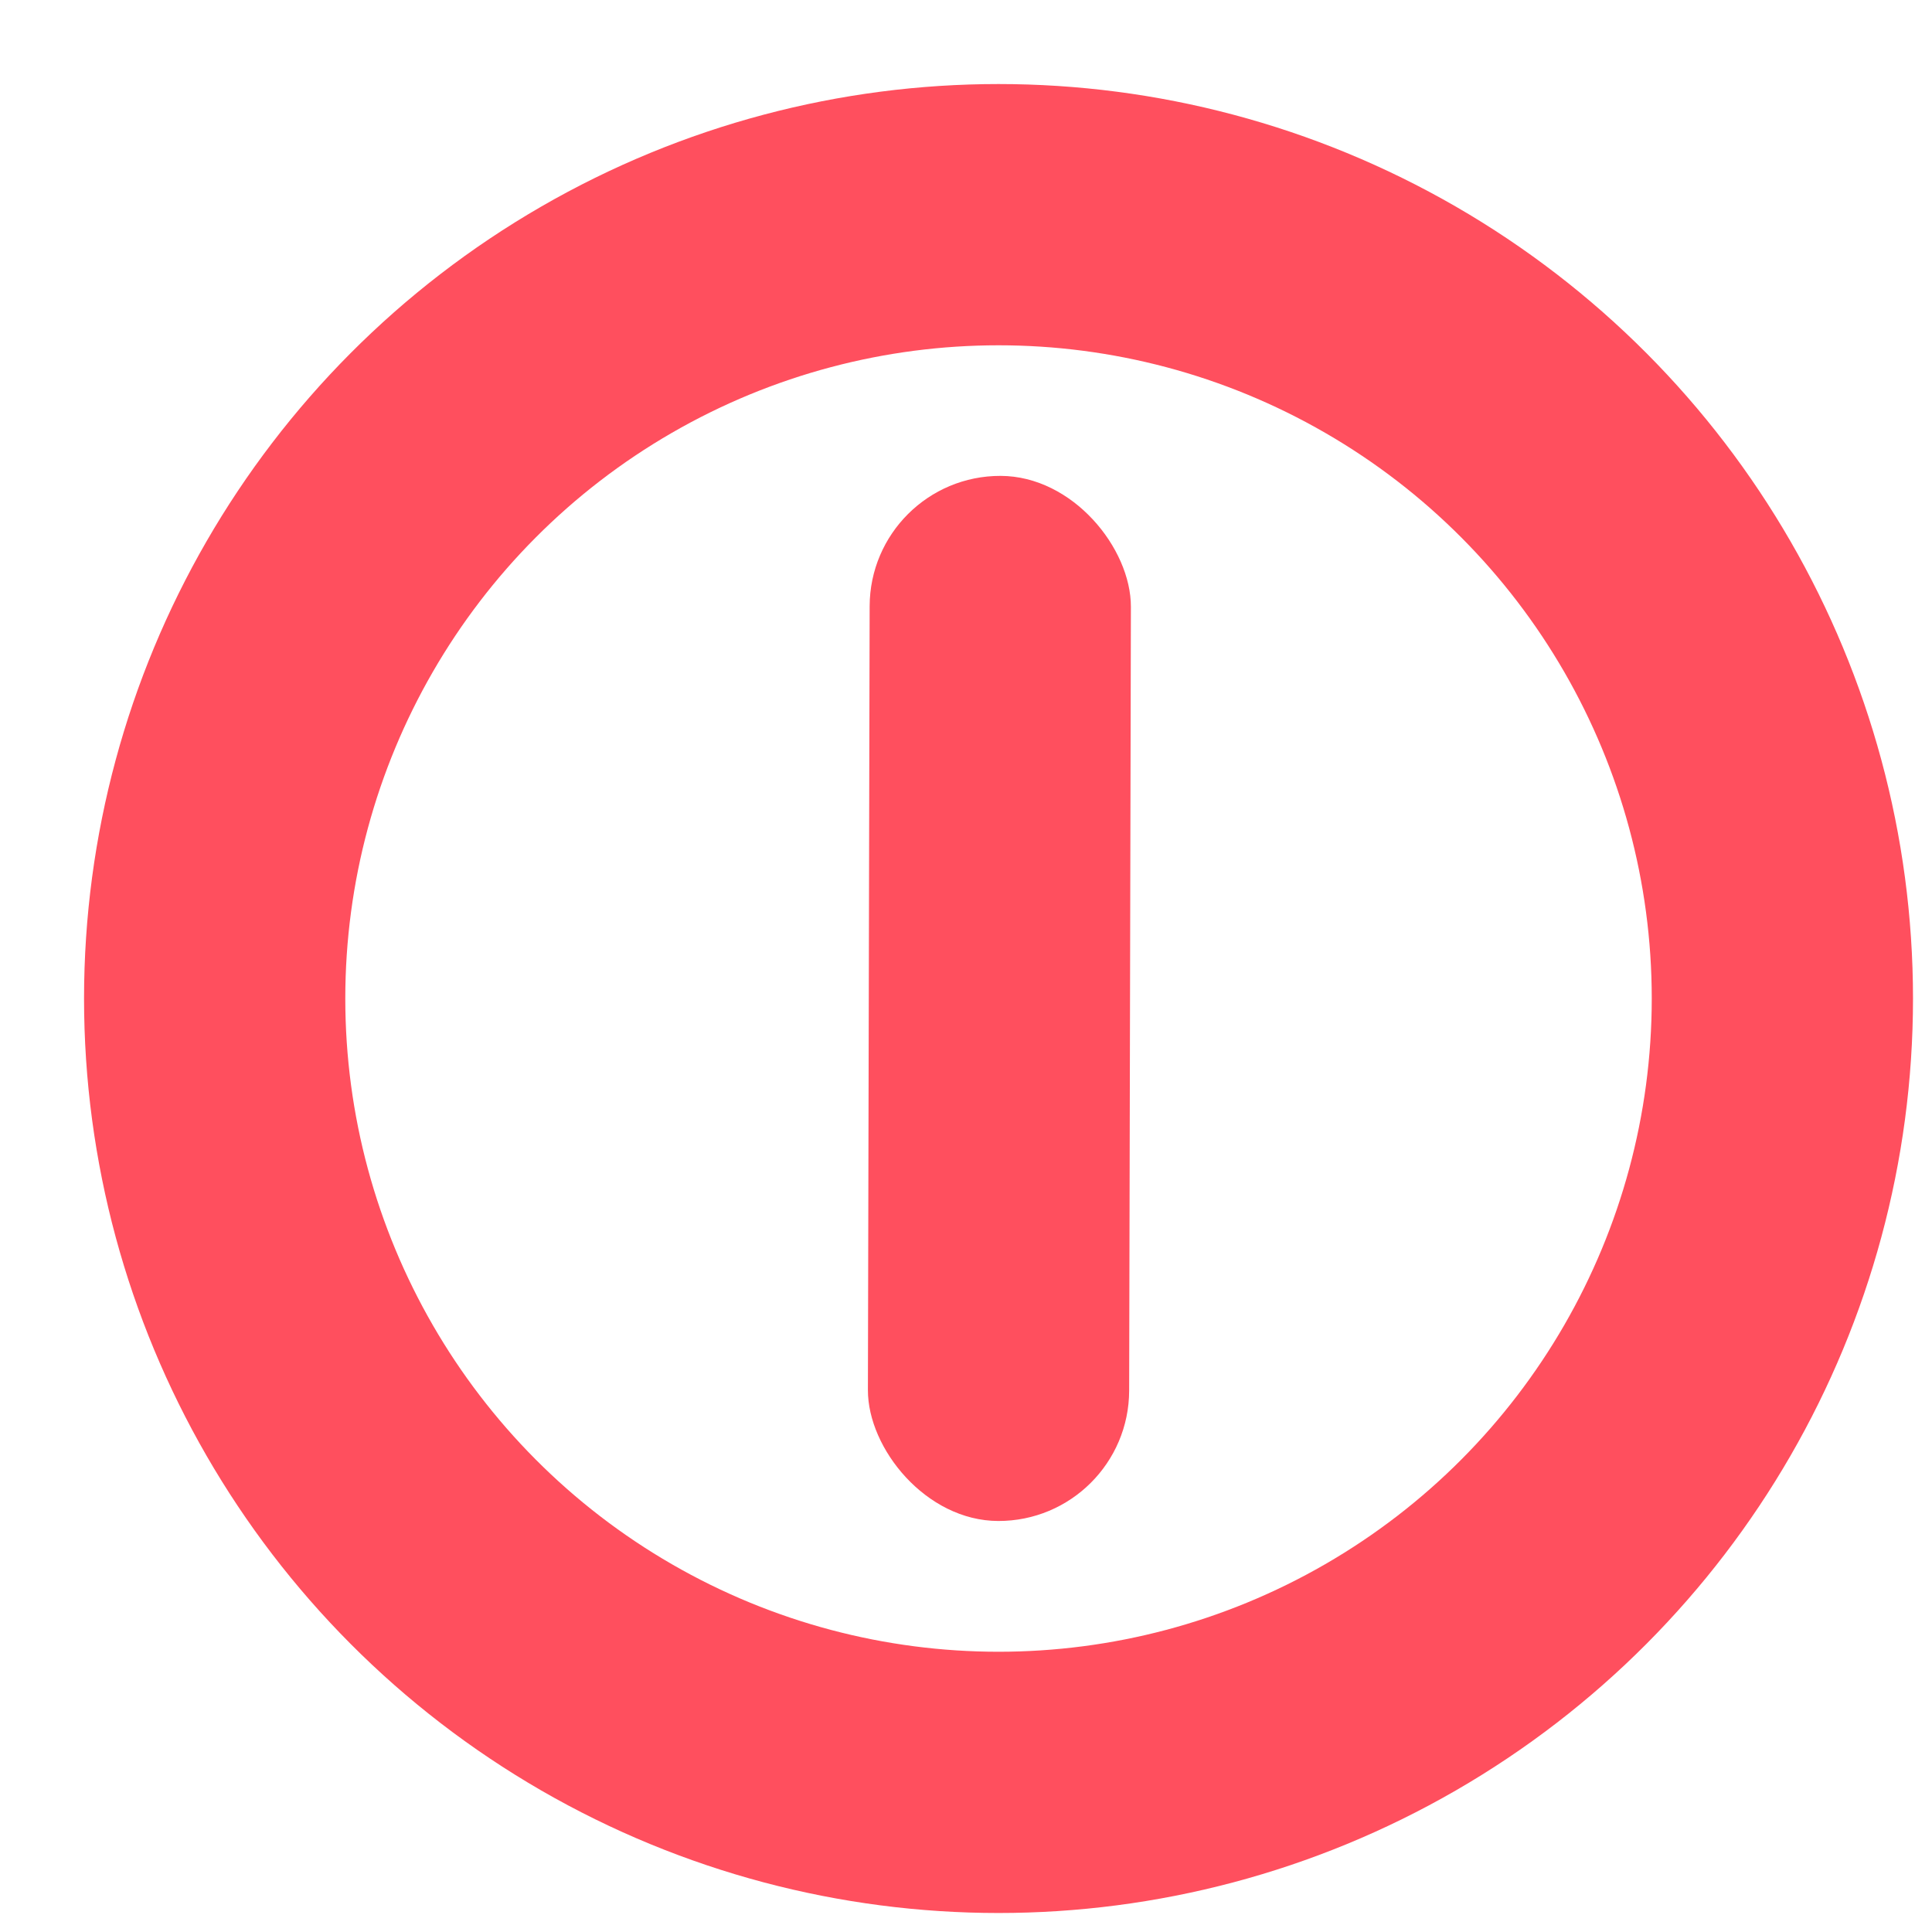
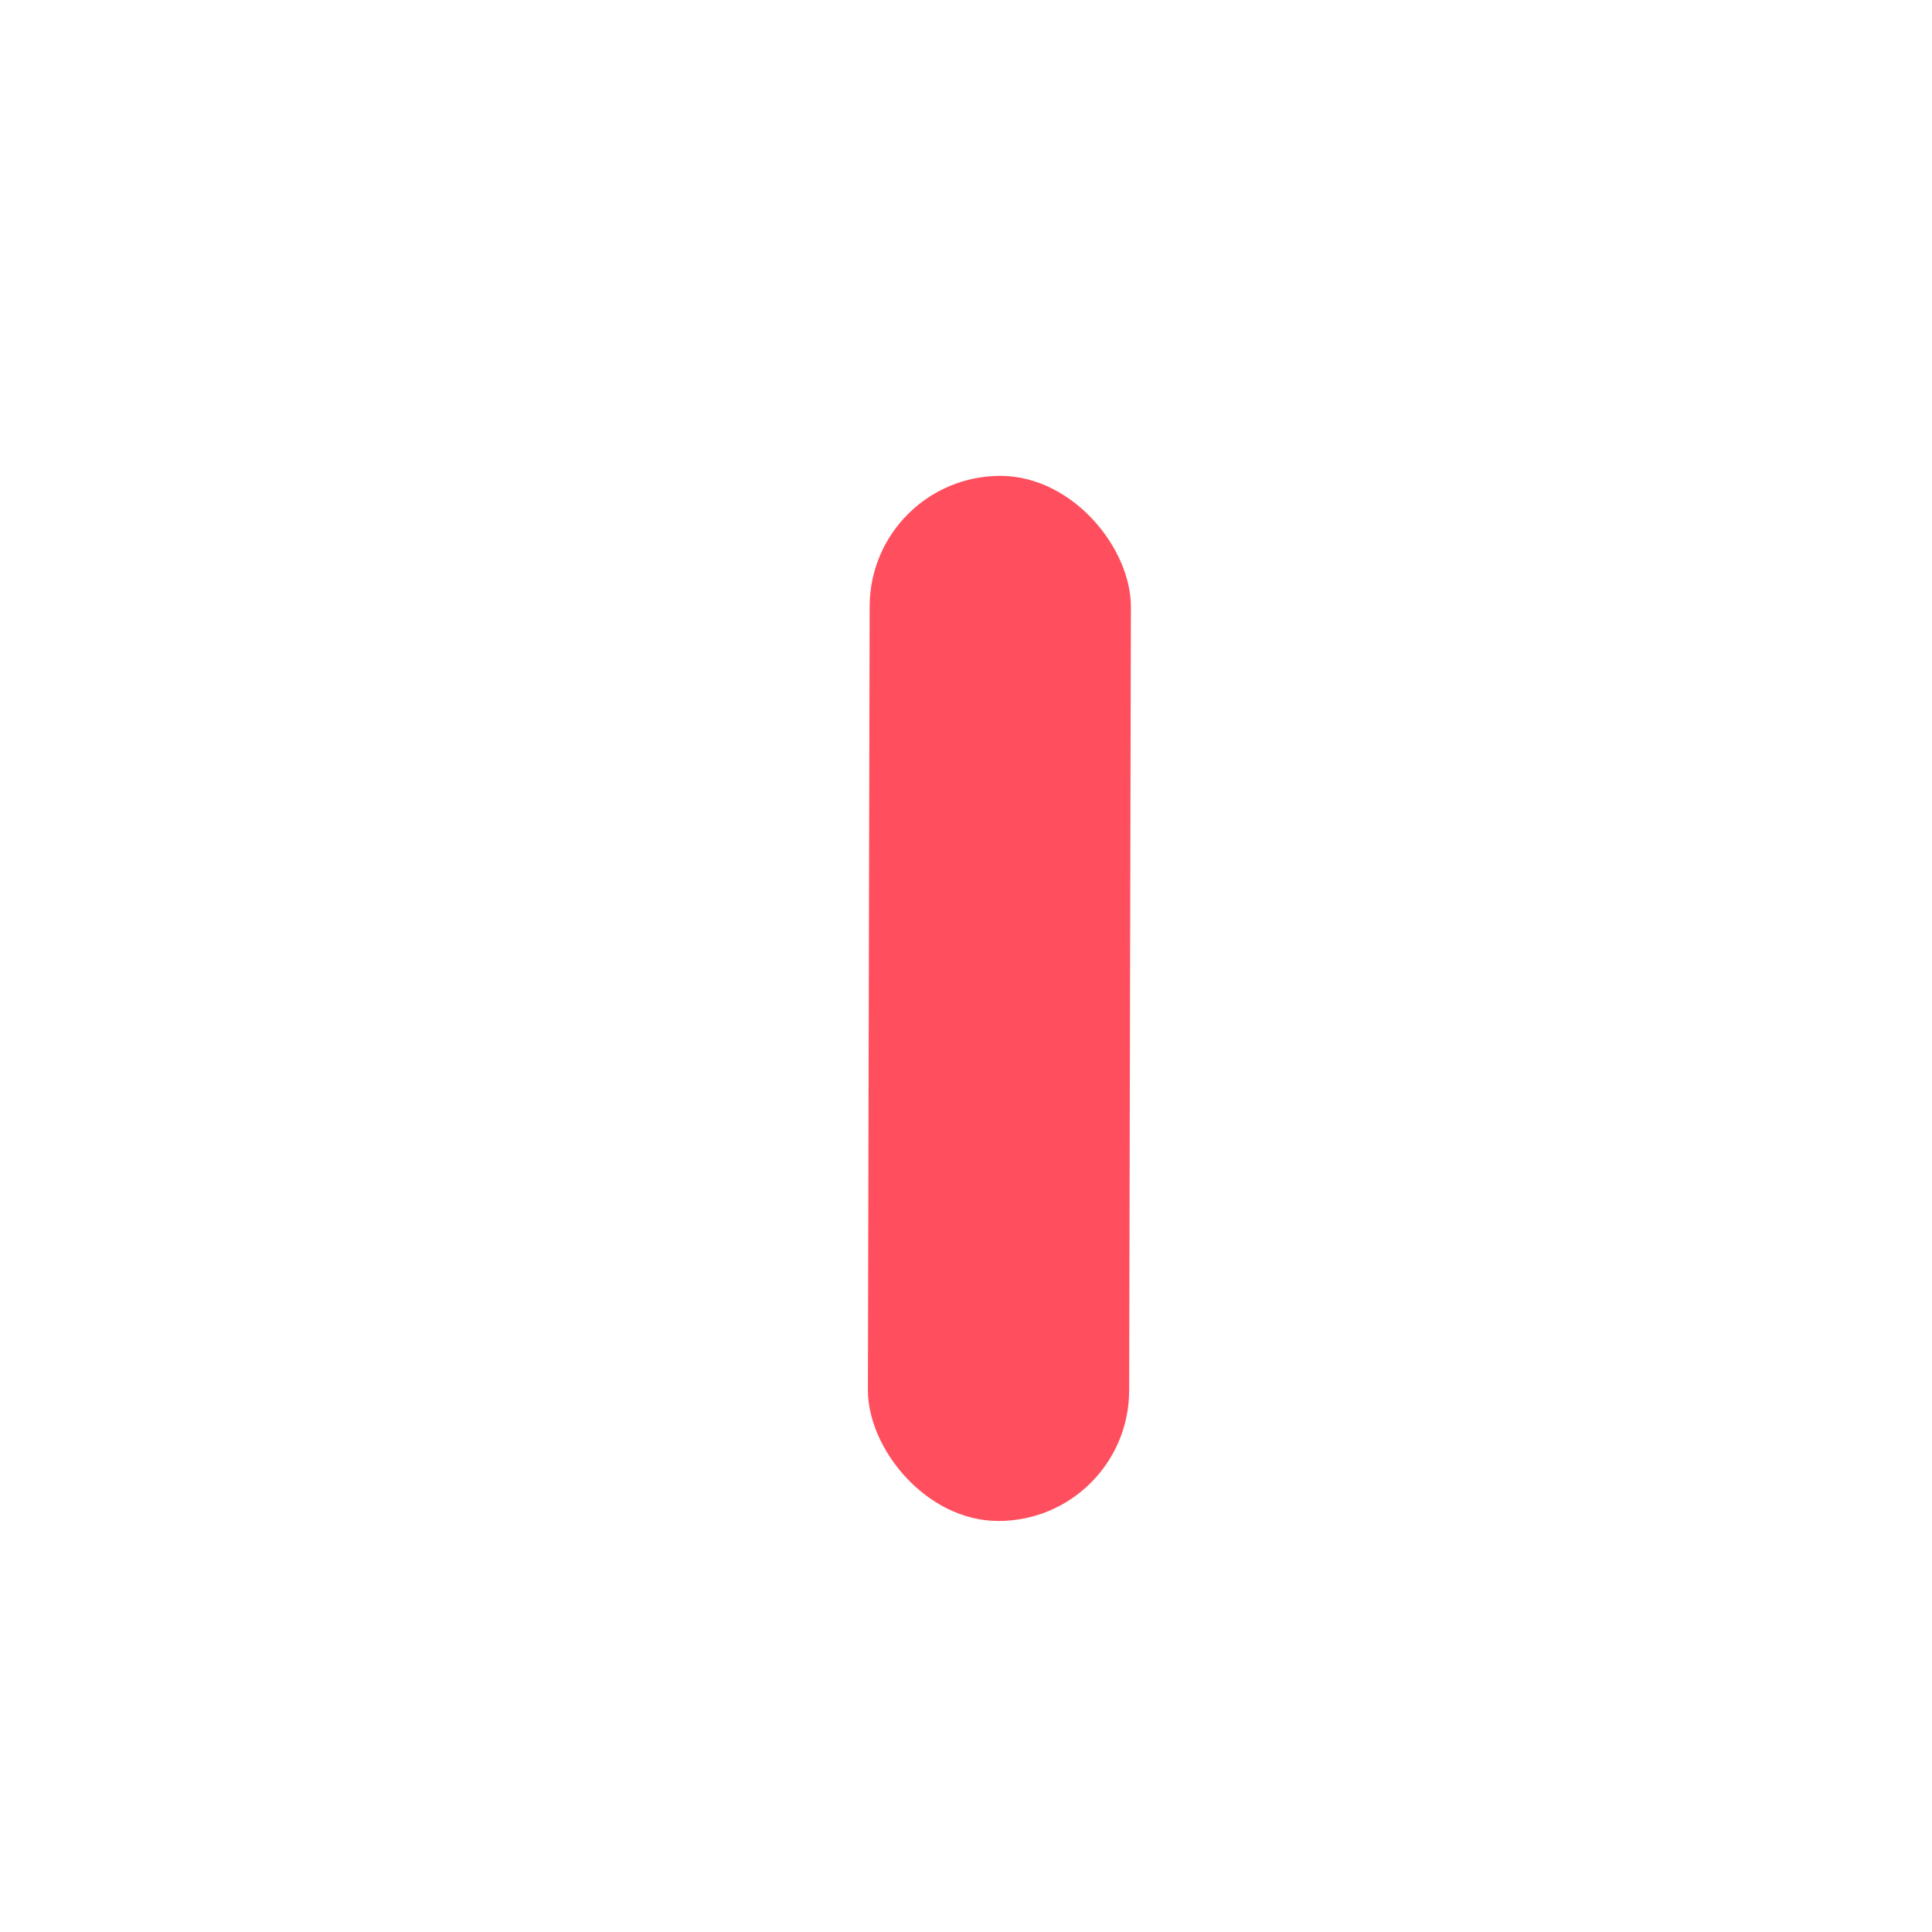
<svg xmlns="http://www.w3.org/2000/svg" fill="none" height="100%" overflow="visible" preserveAspectRatio="none" style="display: block;" viewBox="0 0 18 18" width="100%">
  <g id="Group 46120">
    <rect fill="#FF4F5E" height="9.737" id="Rectangle 2723" rx="1.217" transform="rotate(0.127 8.105 4.431)" width="2.434" x="8.105" y="4.431" />
-     <circle cx="9.303" cy="9.303" id="Ellipse 1311" r="7.303" stroke="#FF4F5E" stroke-width="2.434" />
  </g>
</svg>